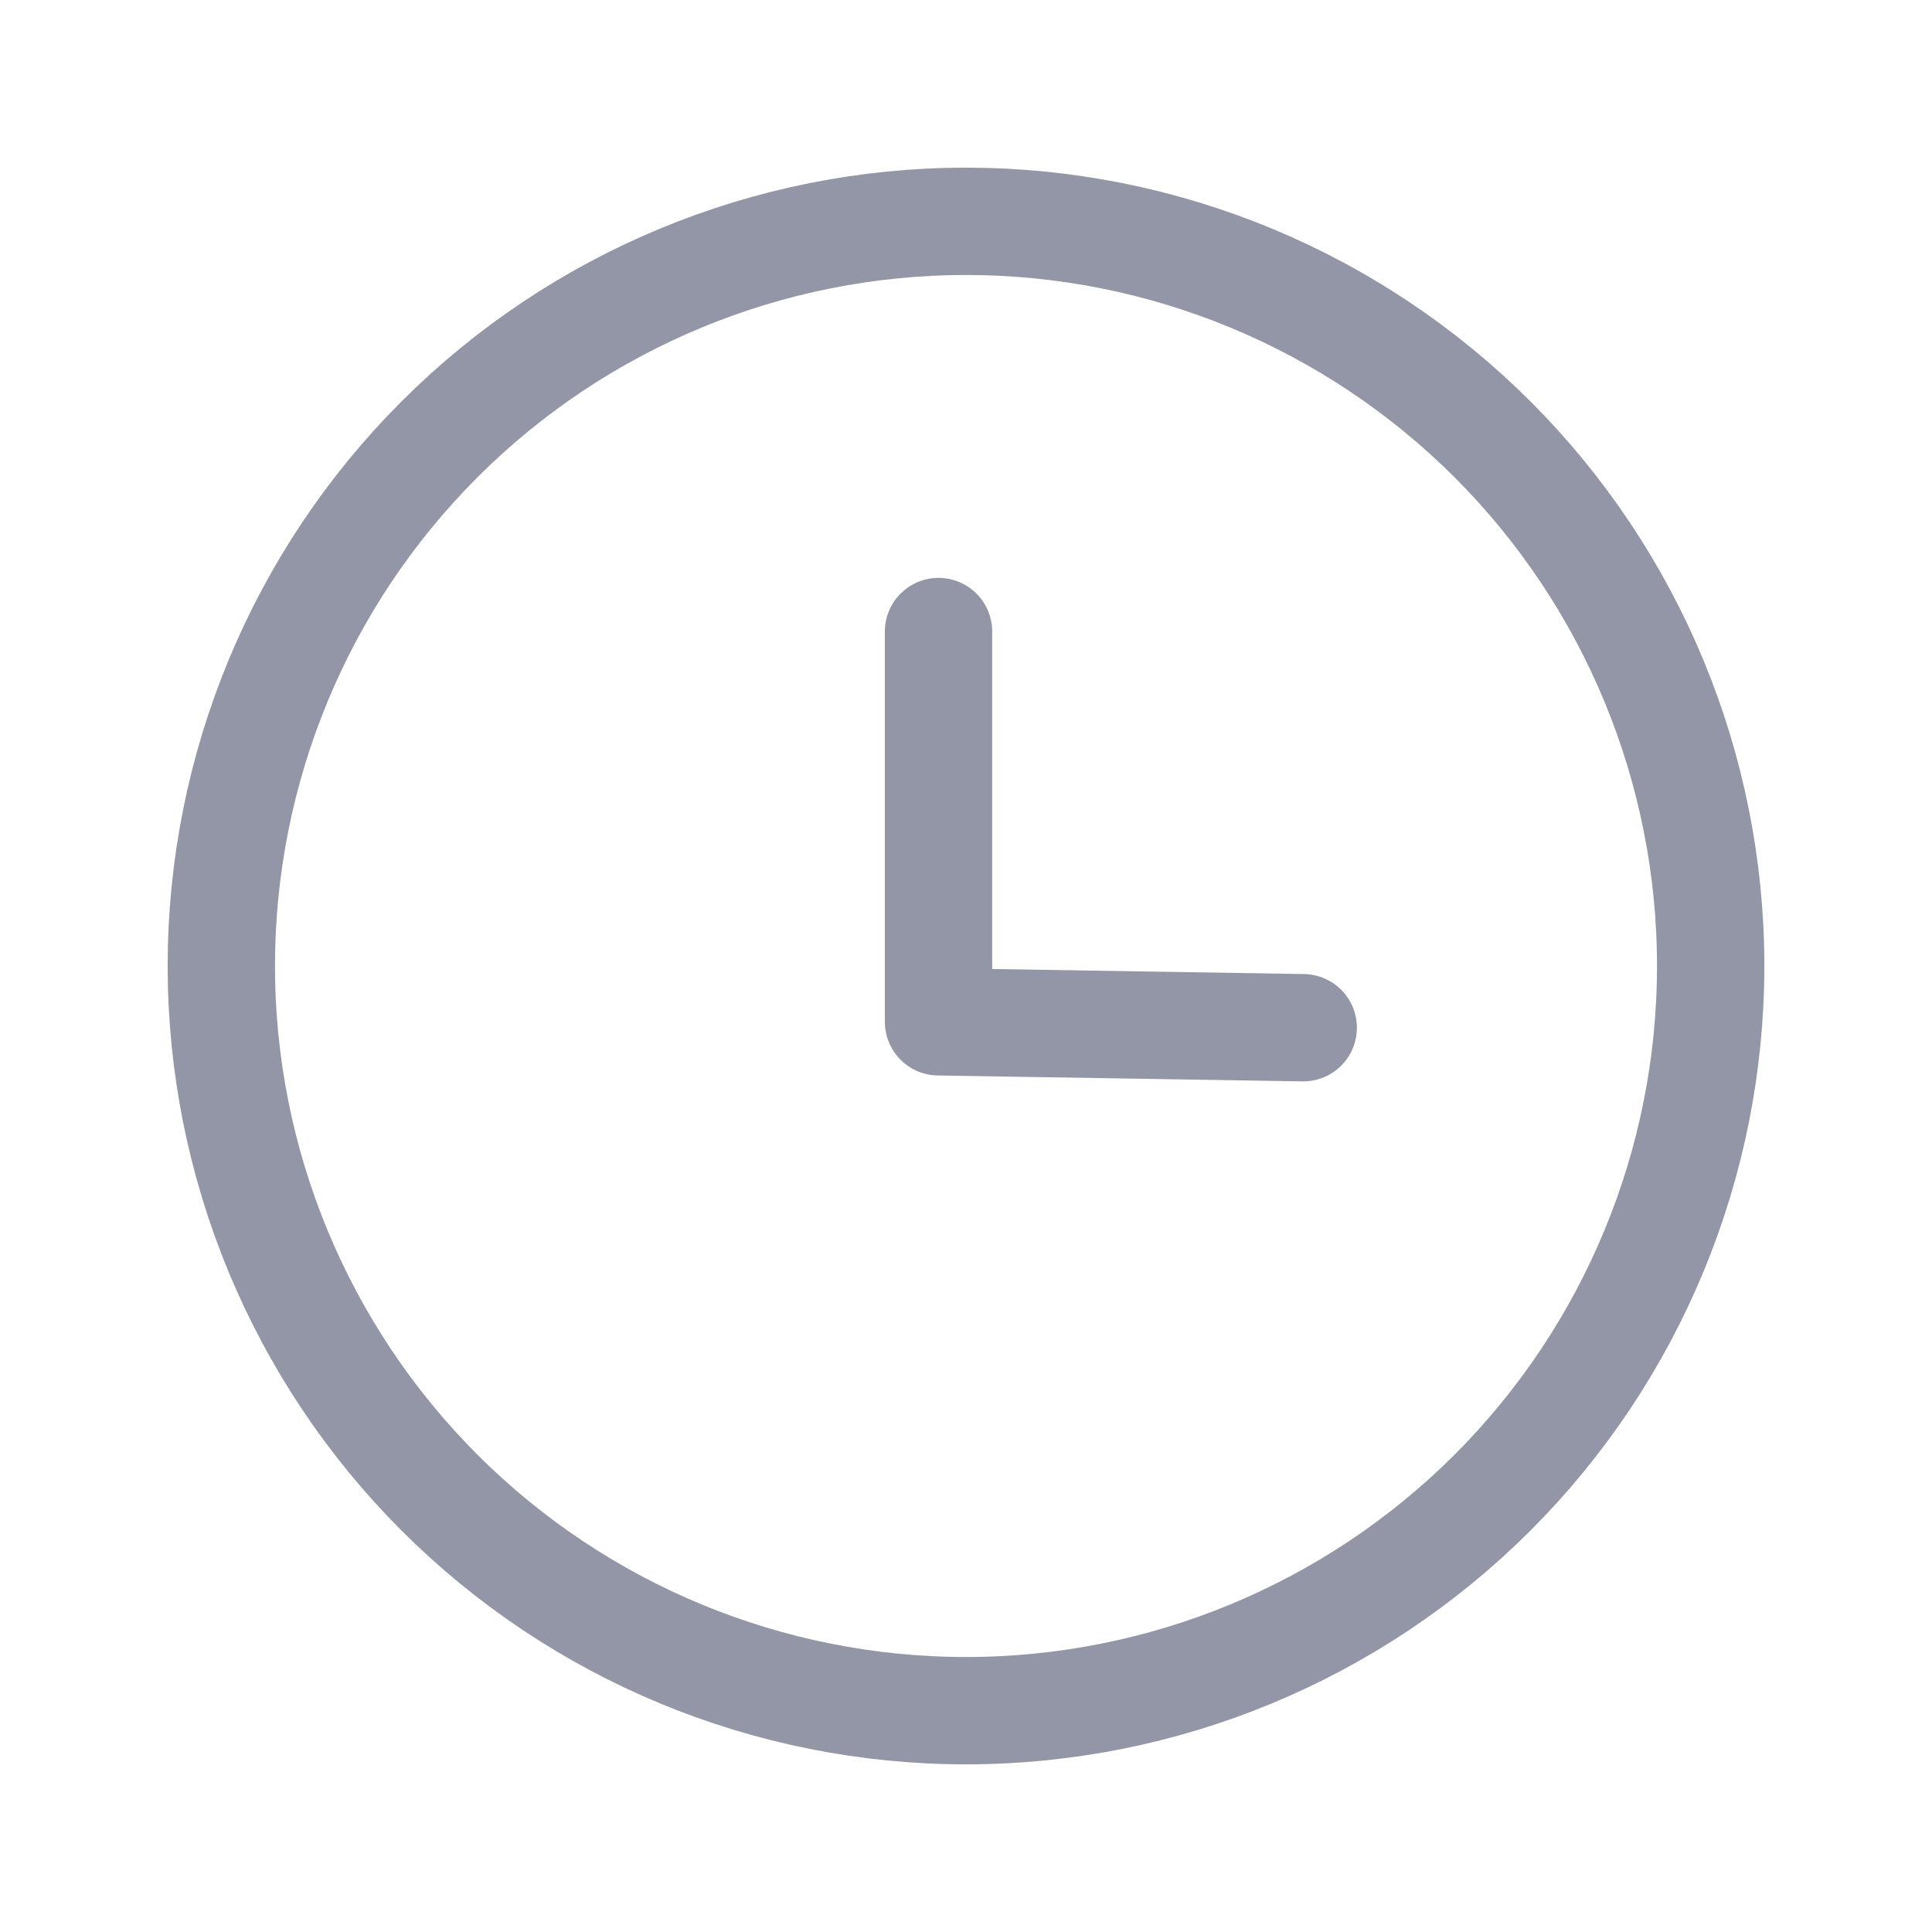
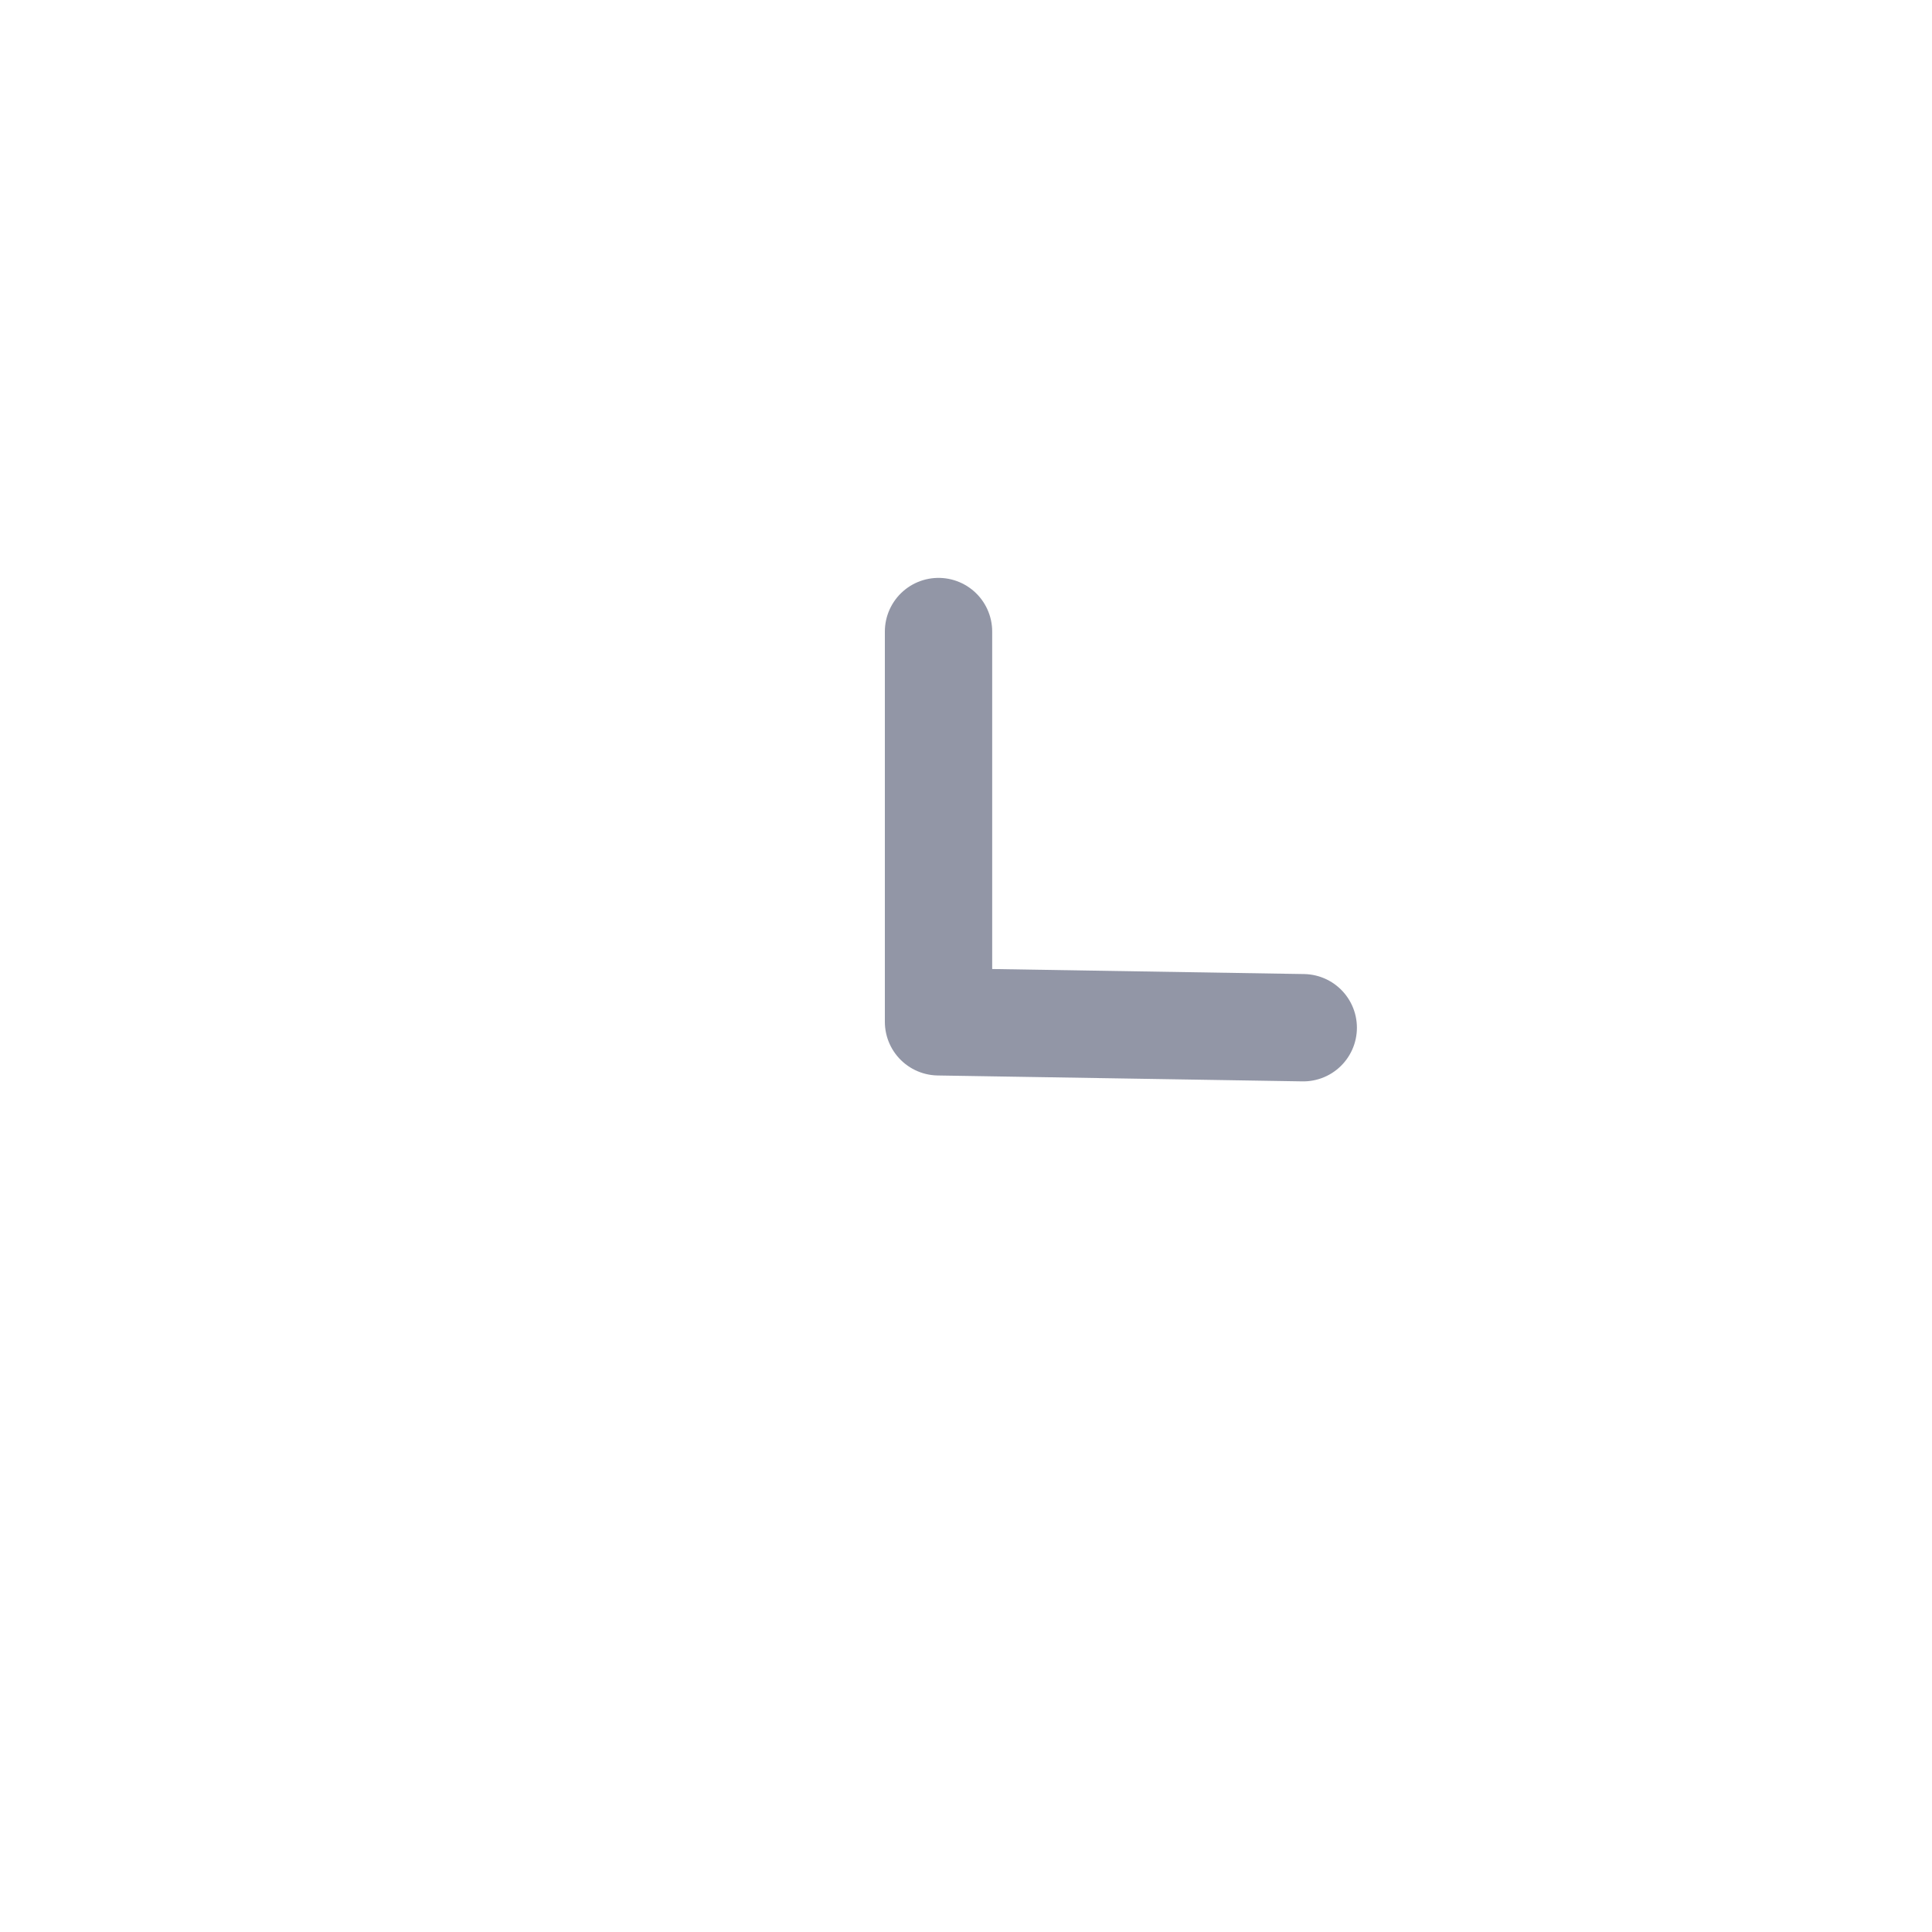
<svg xmlns="http://www.w3.org/2000/svg" width="18" height="18" viewBox="0 0 18 18" fill="none">
-   <path fill-rule="evenodd" clip-rule="evenodd" d="M15.938 9C15.938 10.84 15.207 12.604 13.906 13.906C12.604 15.207 10.84 15.938 9 15.938C7.16 15.938 5.395 15.207 4.094 13.906C2.793 12.604 2.062 10.84 2.062 9C2.062 7.16 2.793 5.395 4.094 4.094C5.395 2.793 7.16 2.062 9 2.062C10.84 2.062 12.604 2.793 13.906 4.094C15.207 5.395 15.938 7.16 15.938 9Z" stroke="#9296A6" stroke-linecap="round" stroke-linejoin="round" />
  <path d="M12.142 9.575L8.744 9.52V5.884" stroke="#9296A6" stroke-linecap="round" stroke-linejoin="round" />
</svg>